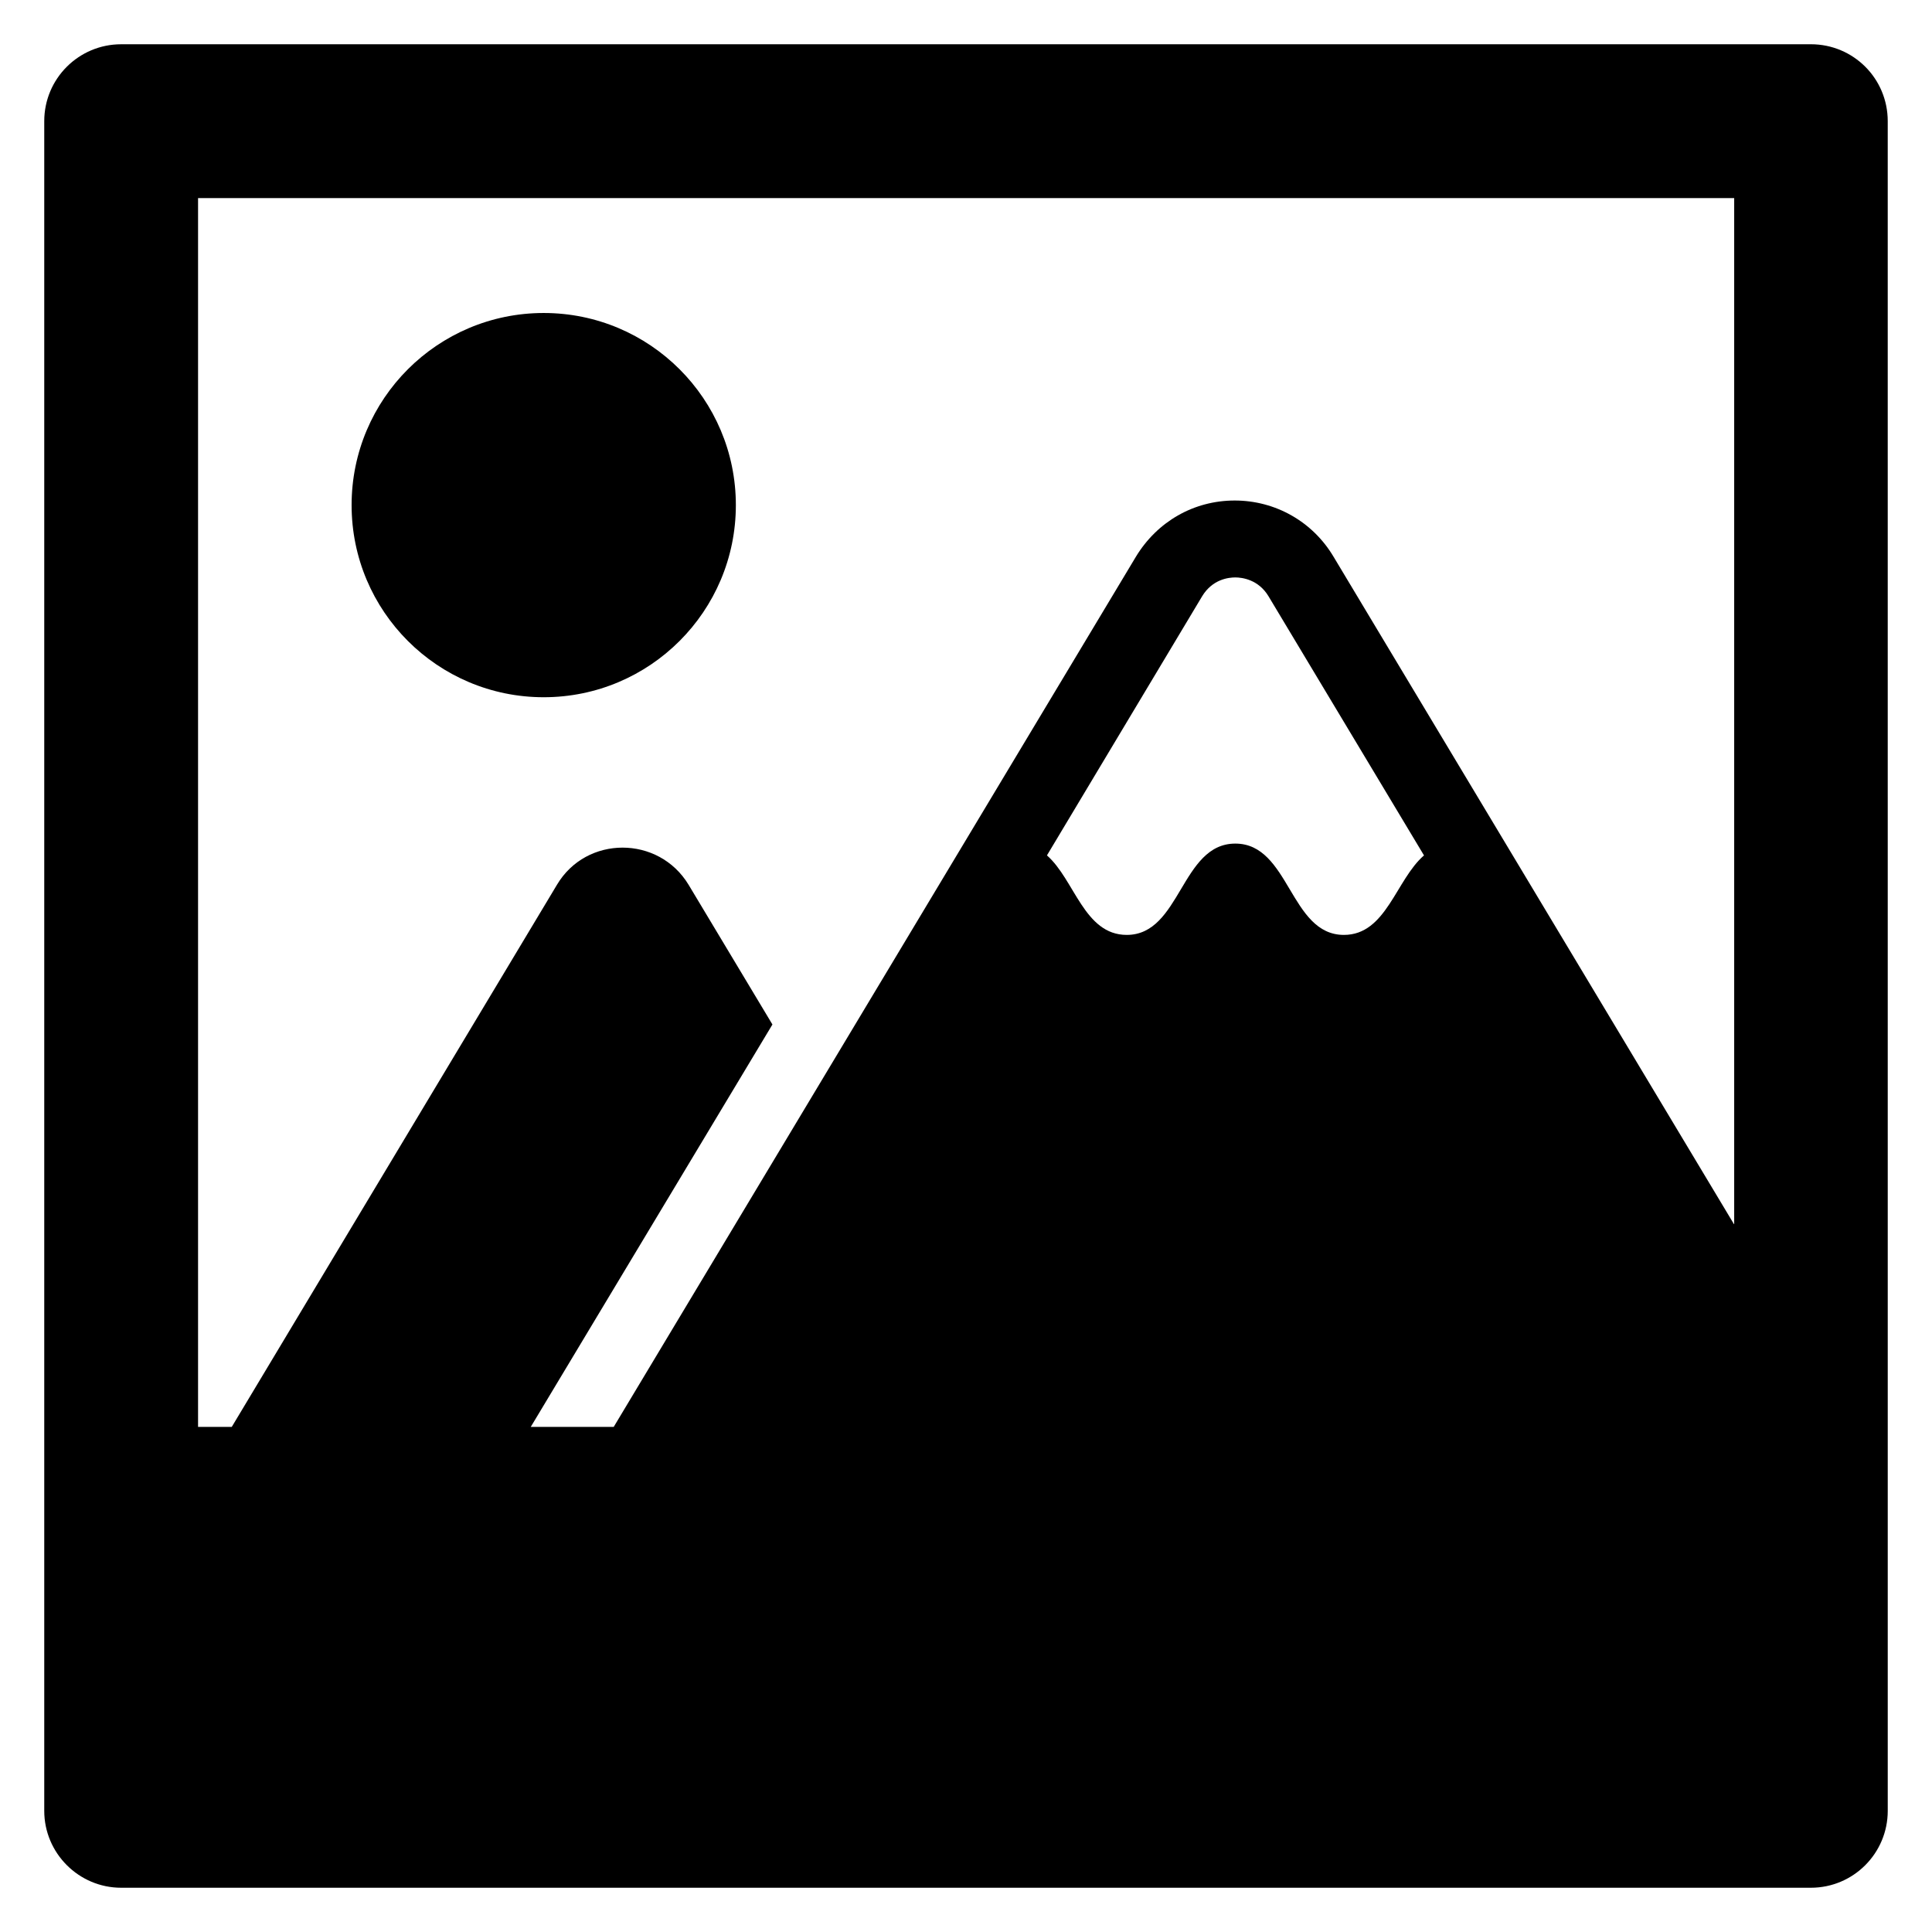
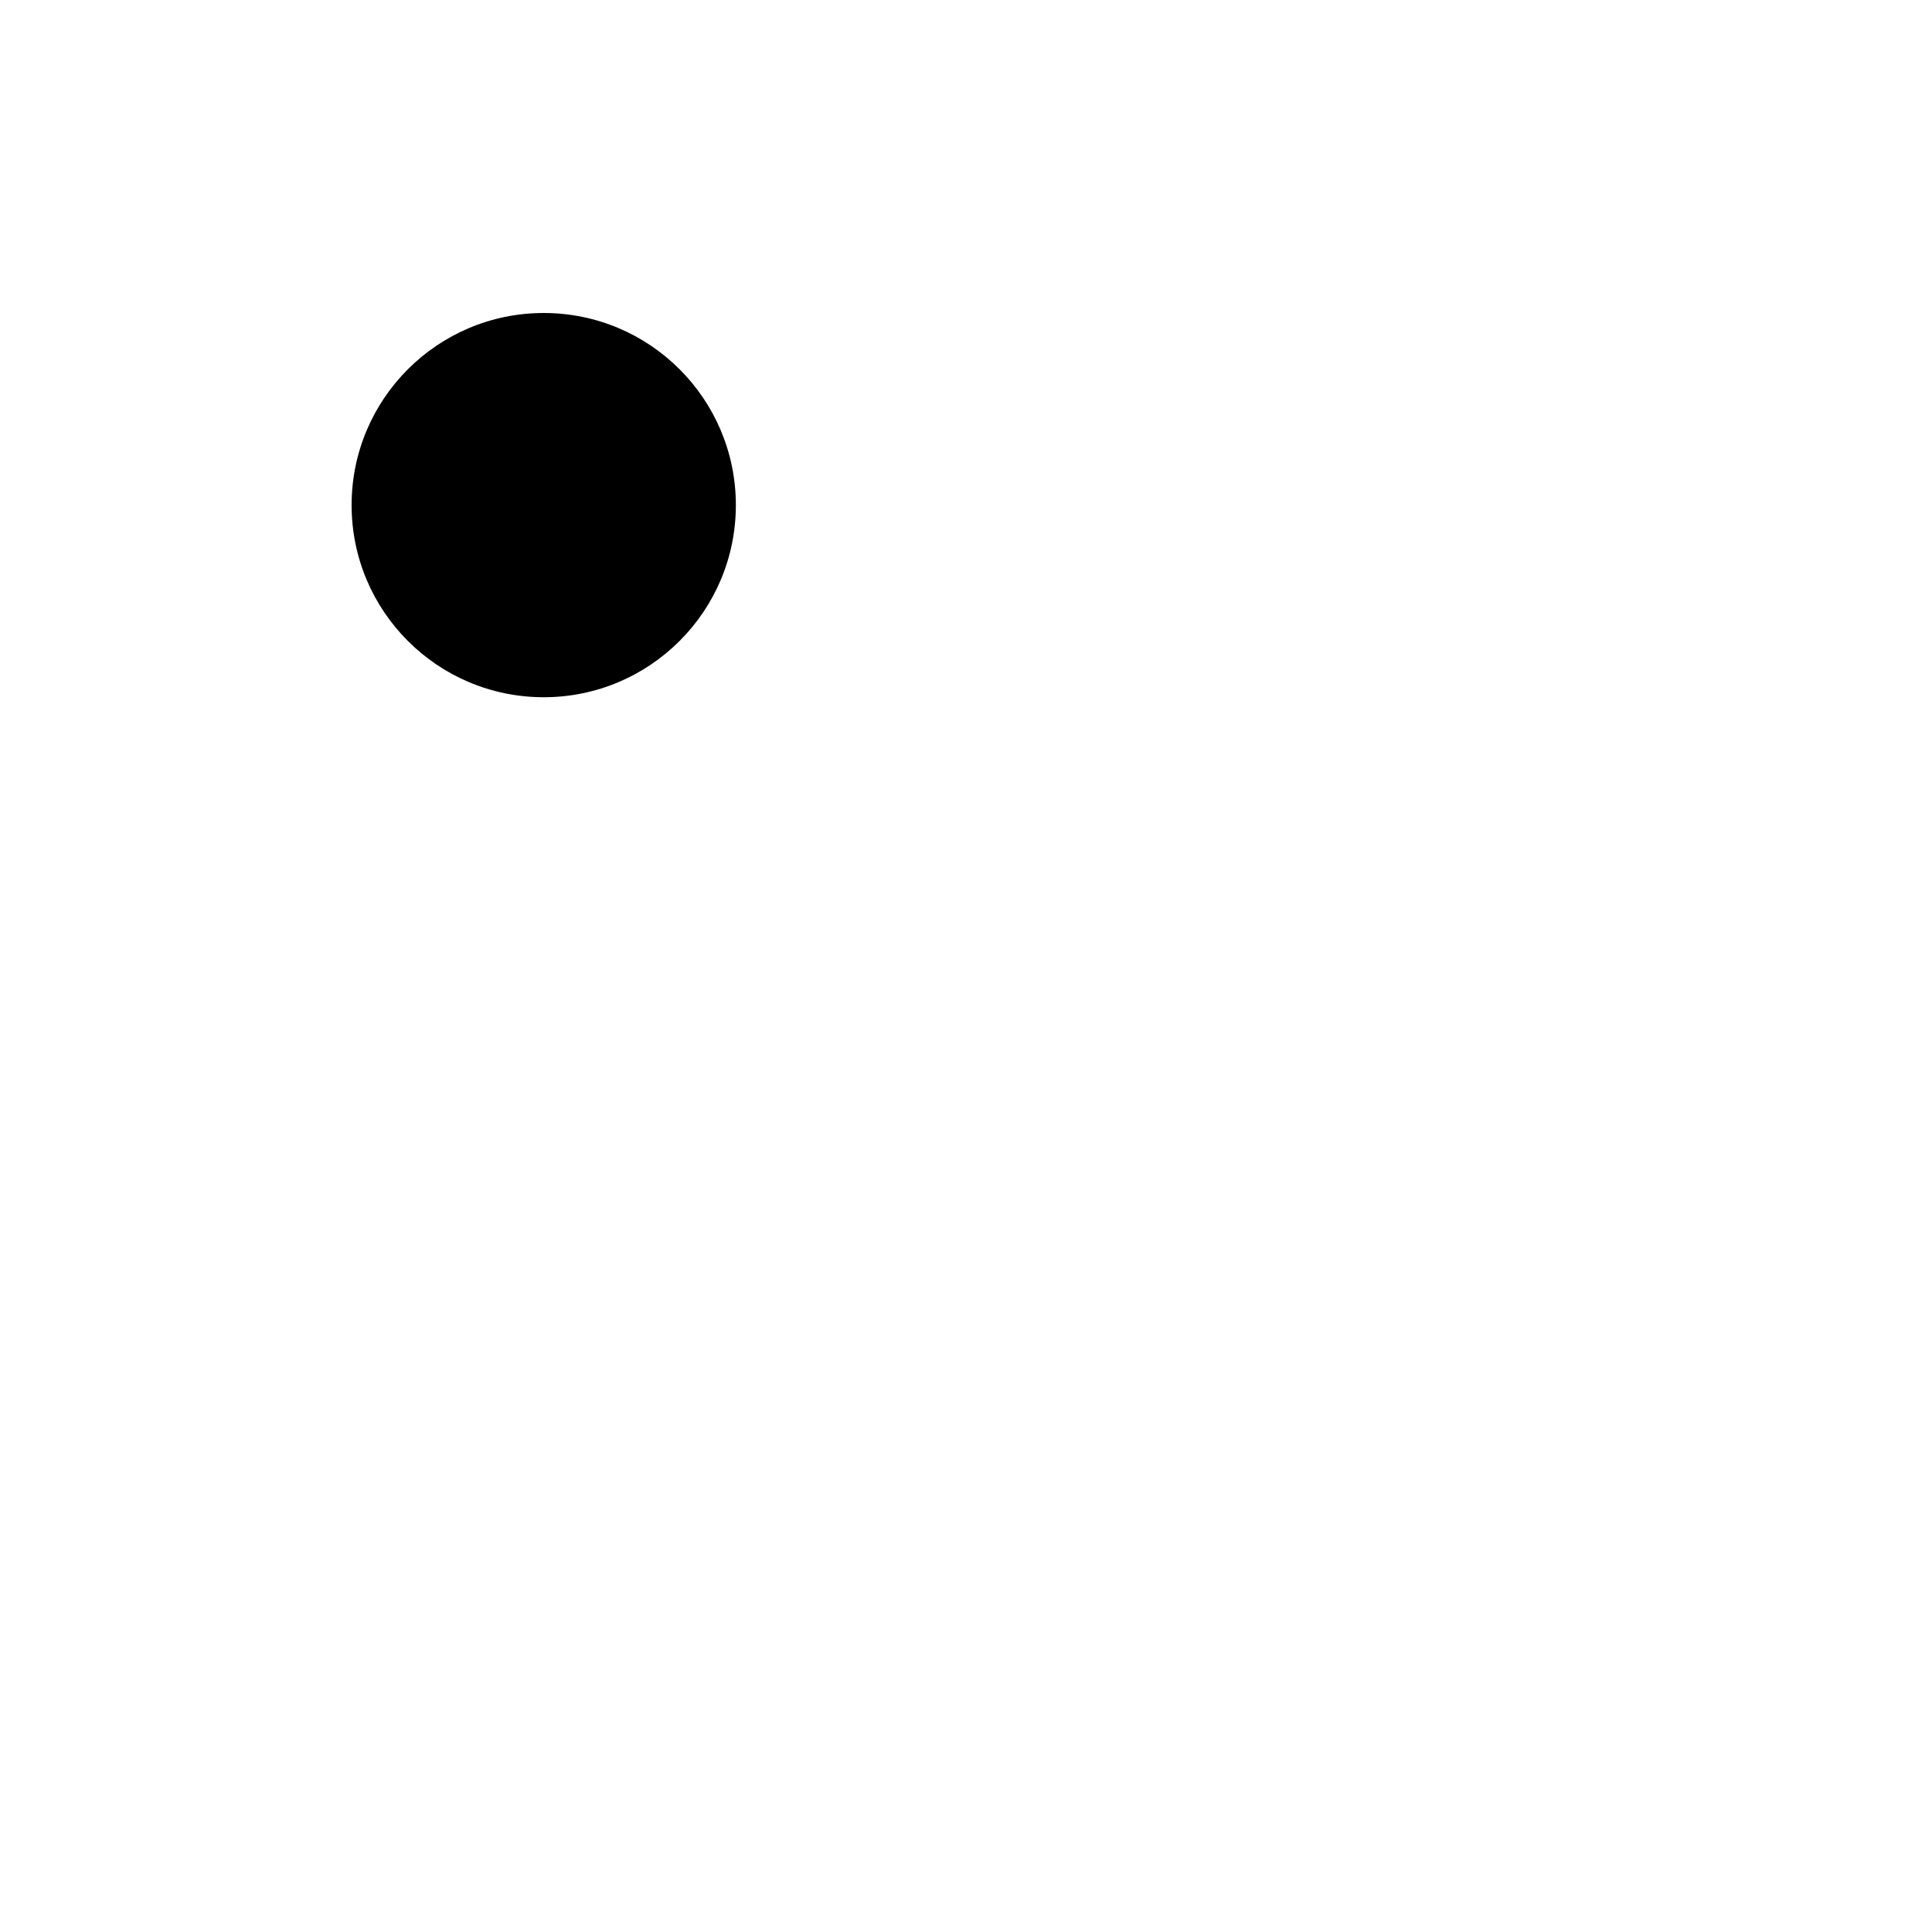
<svg xmlns="http://www.w3.org/2000/svg" fill="#000000" width="800px" height="800px" version="1.1" viewBox="144 144 512 512">
  <g>
-     <path d="m623.89 155.73h-447.78c-11.223 0-20.383 9.086-20.383 20.383v447.78c0 11.219 9.16 20.379 20.383 20.379h447.78c11.297 0 20.383-9.16 20.383-20.383l-0.004-447.78c0-11.297-9.082-20.383-20.383-20.383zm-123.74 236.03c-14.352 0-14.352-24.199-28.777-24.199-14.426 0-14.426 24.199-28.777 24.199-11.297 0-13.816-14.656-21.145-21.07l41.145-68.703c2.75-4.504 7.023-4.961 8.777-4.961s6.106 0.535 8.777 4.961l41.223 68.703c-7.481 6.492-10 21.07-21.223 21.07zm103.36 76.641-106.11-176.87c-5.496-9.238-15.344-14.887-26.184-14.887s-20.535 5.574-26.184 14.887l-138.39 230.61h-21.984l64.043-106.64-22.215-37.023c-7.938-13.129-27.098-13.129-34.887 0l-86.176 143.66h-8.934v-325.64h407.09v271.91z" />
    <path d="m339.01 277.86c0 28.121-22.797 50.914-50.918 50.914-28.117 0-50.914-22.793-50.914-50.914 0-28.121 22.797-50.914 50.914-50.914 28.121 0 50.918 22.793 50.918 50.914" />
  </g>
</svg>